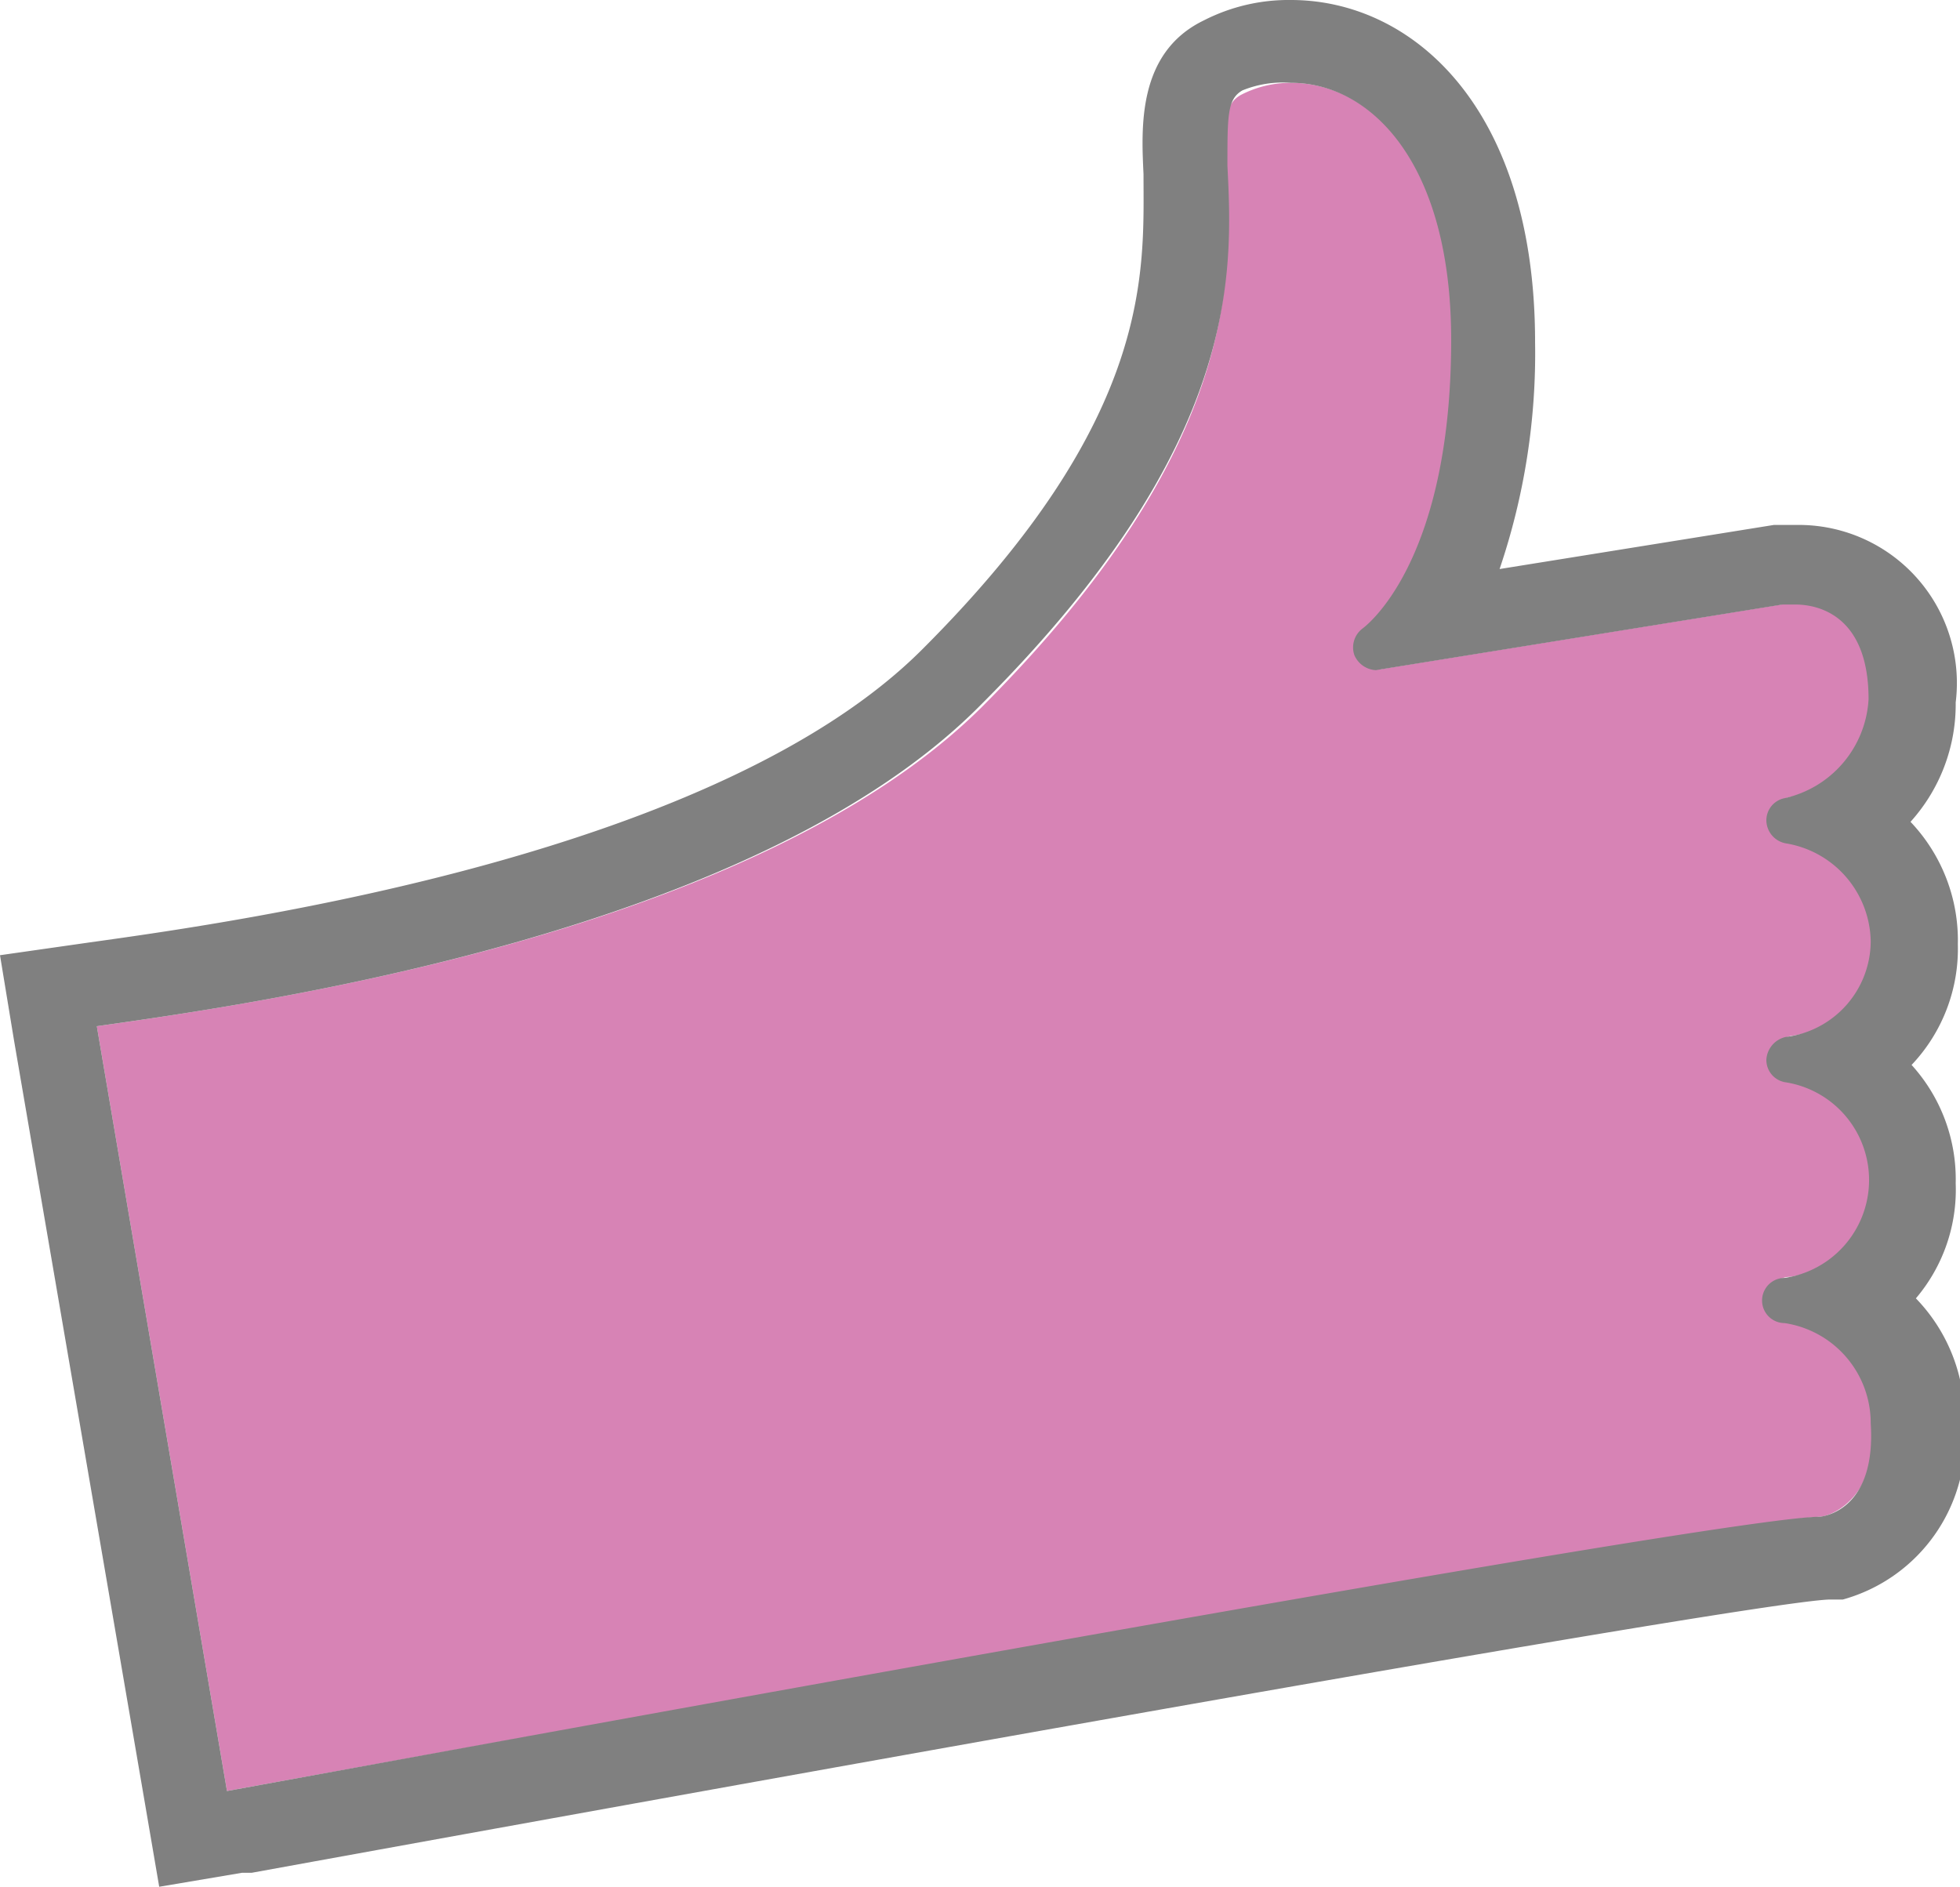
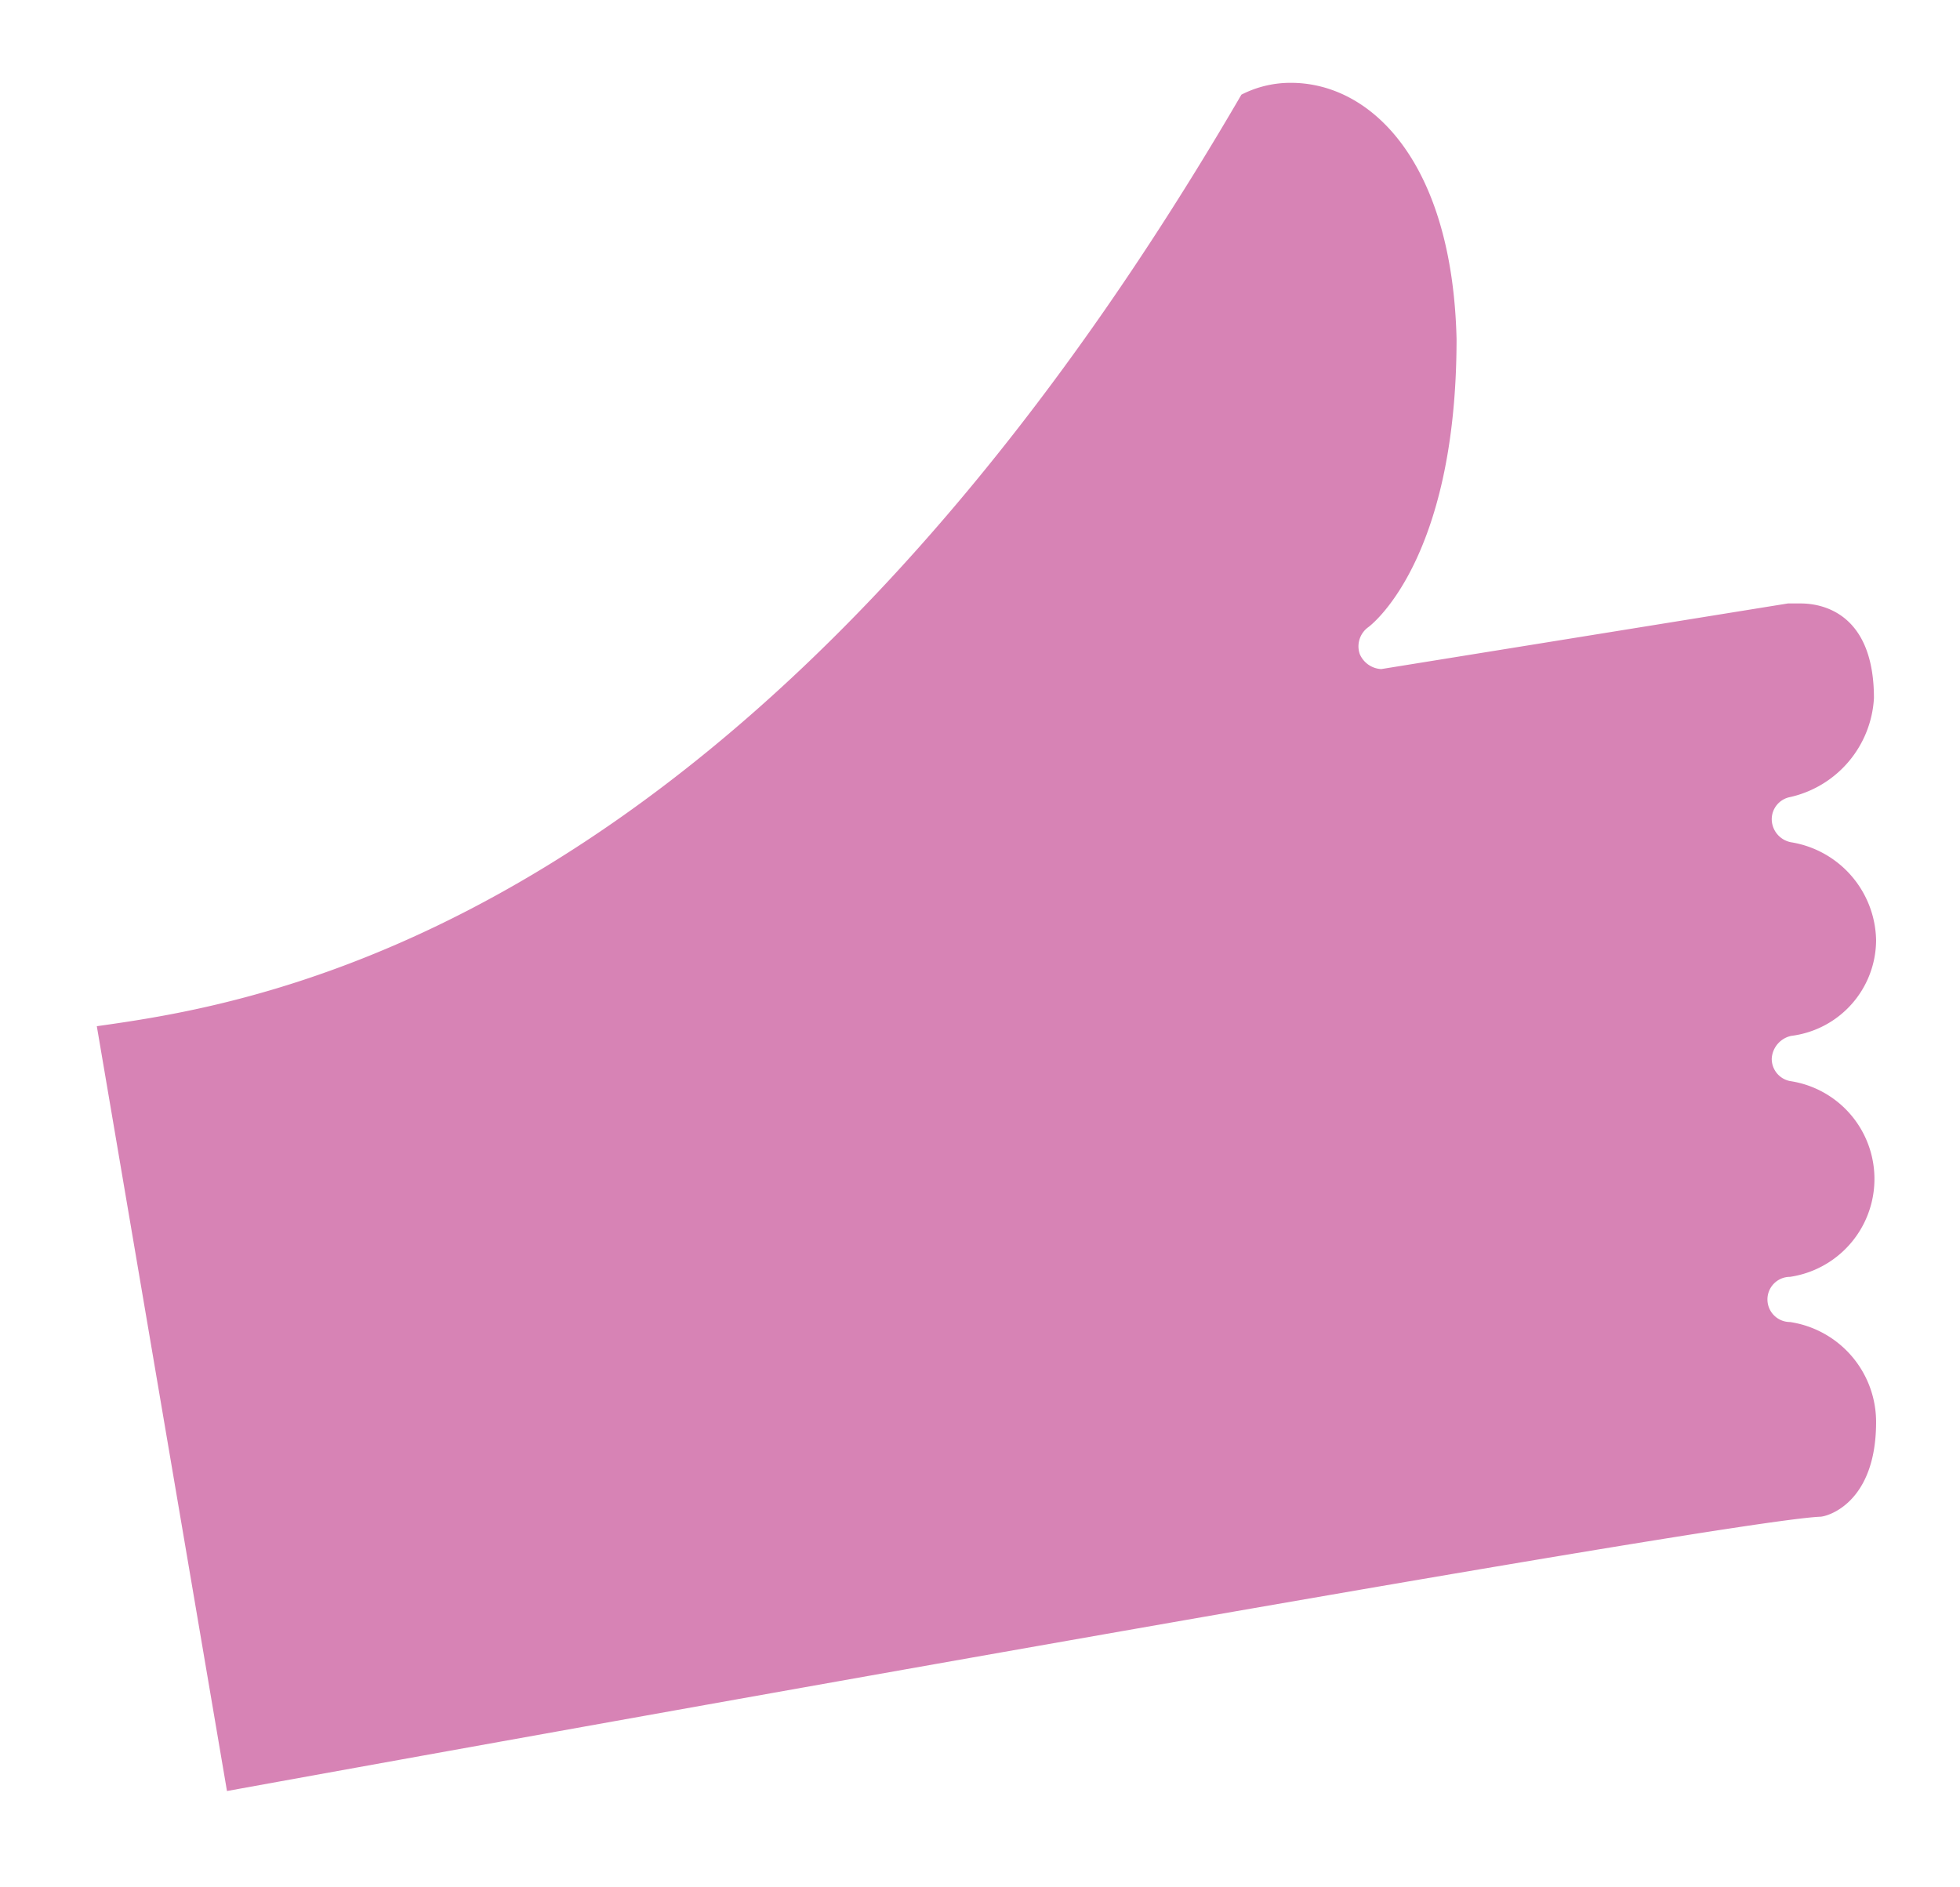
<svg xmlns="http://www.w3.org/2000/svg" id="Layer_1" data-name="Layer 1" viewBox="0 0 18.22 17.54">
  <defs>
    <style>.cls-1{fill:#d783b5;}.cls-2{fill:gray;}</style>
  </defs>
-   <path class="cls-1" d="M16.64,12.29a.21.21,0,0,1,0-.42.92.92,0,0,0,0-1.82.21.21,0,0,1-.17-.21.23.23,0,0,1,.18-.21.9.9,0,0,0,.79-.89.94.94,0,0,0-.79-.91.22.22,0,0,1-.18-.21.21.21,0,0,1,.17-.21,1,1,0,0,0,.78-.92c0-.79-.48-.88-.68-.88h-.12l-3.78.61h0a.23.23,0,0,1-.2-.14.22.22,0,0,1,.08-.25s.82-.59.82-2.68C13.5,1.51,12.75.77,12,.77a1,1,0,0,0-.46.11c-.15.08-.16.23-.14.7.05,1,.13,2.59-2.28,5C7,8.68,2.38,9.33.9,9.54l1.21,7.11C4.2,16.27,16,14.14,16.92,14.1c.06,0,.52-.12.52-.88A.94.94,0,0,0,16.64,12.29Z" />
-   <path class="cls-2" d="M18.18,11a1.58,1.58,0,0,0-.41-1.1,1.57,1.57,0,0,0,.43-1.12,1.6,1.6,0,0,0-.44-1.14,1.63,1.63,0,0,0,.42-1.11,1.47,1.47,0,0,0-1.45-1.65h-.24l-2.55.41a6.24,6.24,0,0,0,.33-2.11C14.27,1,13.13,0,12,0a1.73,1.73,0,0,0-.81.19c-.62.3-.58,1-.56,1.43,0,.9.1,2.26-2.05,4.41C6.69,7.93,2.28,8.56.84,8.76h0L0,8.88l.13.79,1.22,7.11.13.76.77-.13.09,0C15.1,15.09,16.75,14.88,17,14.87h.13a1.55,1.55,0,0,0,1.13-1.64,1.6,1.6,0,0,0-.45-1.16A1.56,1.56,0,0,0,18.18,11ZM16.92,14.1c-.92,0-12.72,2.17-14.81,2.55L.9,9.54c1.48-.21,6.13-.86,8.23-3,2.41-2.41,2.33-4,2.28-5,0-.47,0-.62.14-.7A1,1,0,0,1,12,.77c.74,0,1.49.74,1.49,2.39,0,2.09-.81,2.67-.82,2.68a.22.22,0,0,0-.08.25.23.23,0,0,0,.2.14h0l3.78-.61h.12c.2,0,.68.09.68.88a1,1,0,0,1-.78.92.21.21,0,0,0-.17.21.22.22,0,0,0,.18.21.94.94,0,0,1,.79.91.9.9,0,0,1-.79.89.23.23,0,0,0-.18.21.21.21,0,0,0,.17.21.92.92,0,0,1,0,1.82.21.21,0,0,0,0,.42.94.94,0,0,1,.8.93C17.44,14,17,14.09,16.92,14.1Z" />
+   <path class="cls-1" d="M16.64,12.29a.21.21,0,0,1,0-.42.92.92,0,0,0,0-1.82.21.21,0,0,1-.17-.21.23.23,0,0,1,.18-.21.9.9,0,0,0,.79-.89.94.94,0,0,0-.79-.91.22.22,0,0,1-.18-.21.21.21,0,0,1,.17-.21,1,1,0,0,0,.78-.92c0-.79-.48-.88-.68-.88h-.12l-3.78.61h0a.23.23,0,0,1-.2-.14.22.22,0,0,1,.08-.25s.82-.59.82-2.68C13.5,1.51,12.75.77,12,.77a1,1,0,0,0-.46.11C7,8.68,2.38,9.33.9,9.54l1.21,7.11C4.2,16.27,16,14.14,16.92,14.1c.06,0,.52-.12.52-.88A.94.94,0,0,0,16.64,12.29Z" />
</svg>